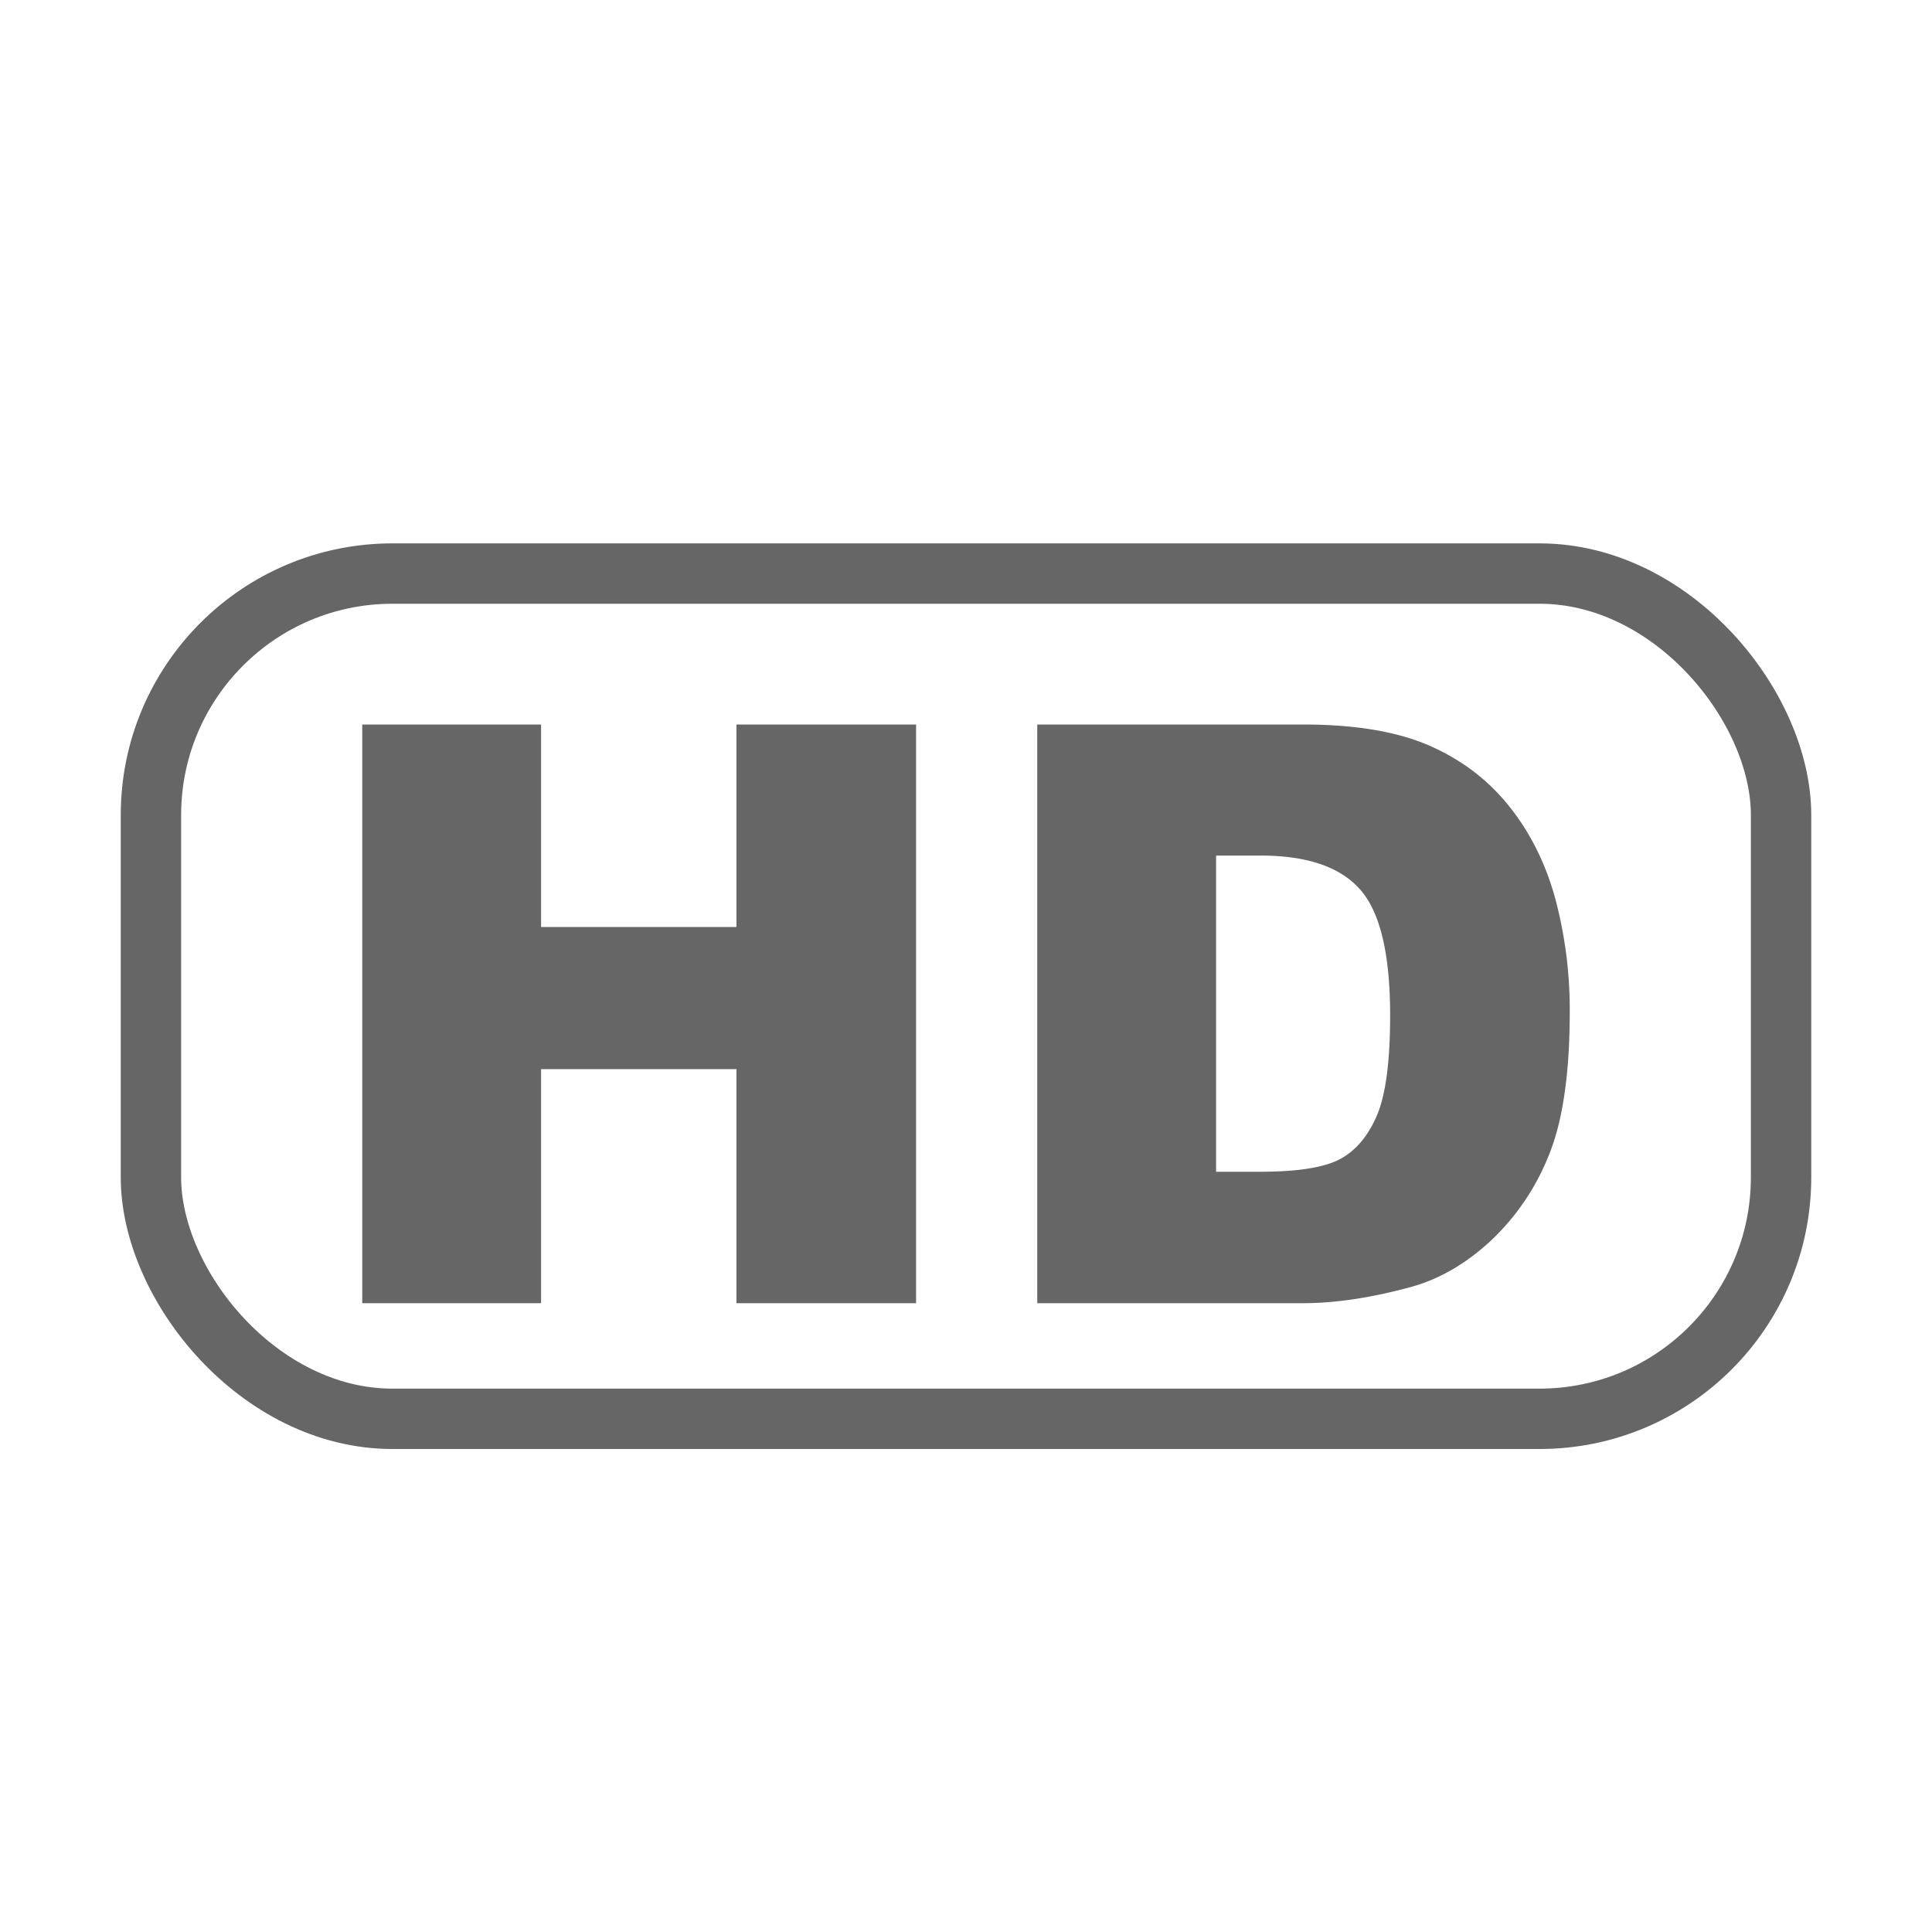
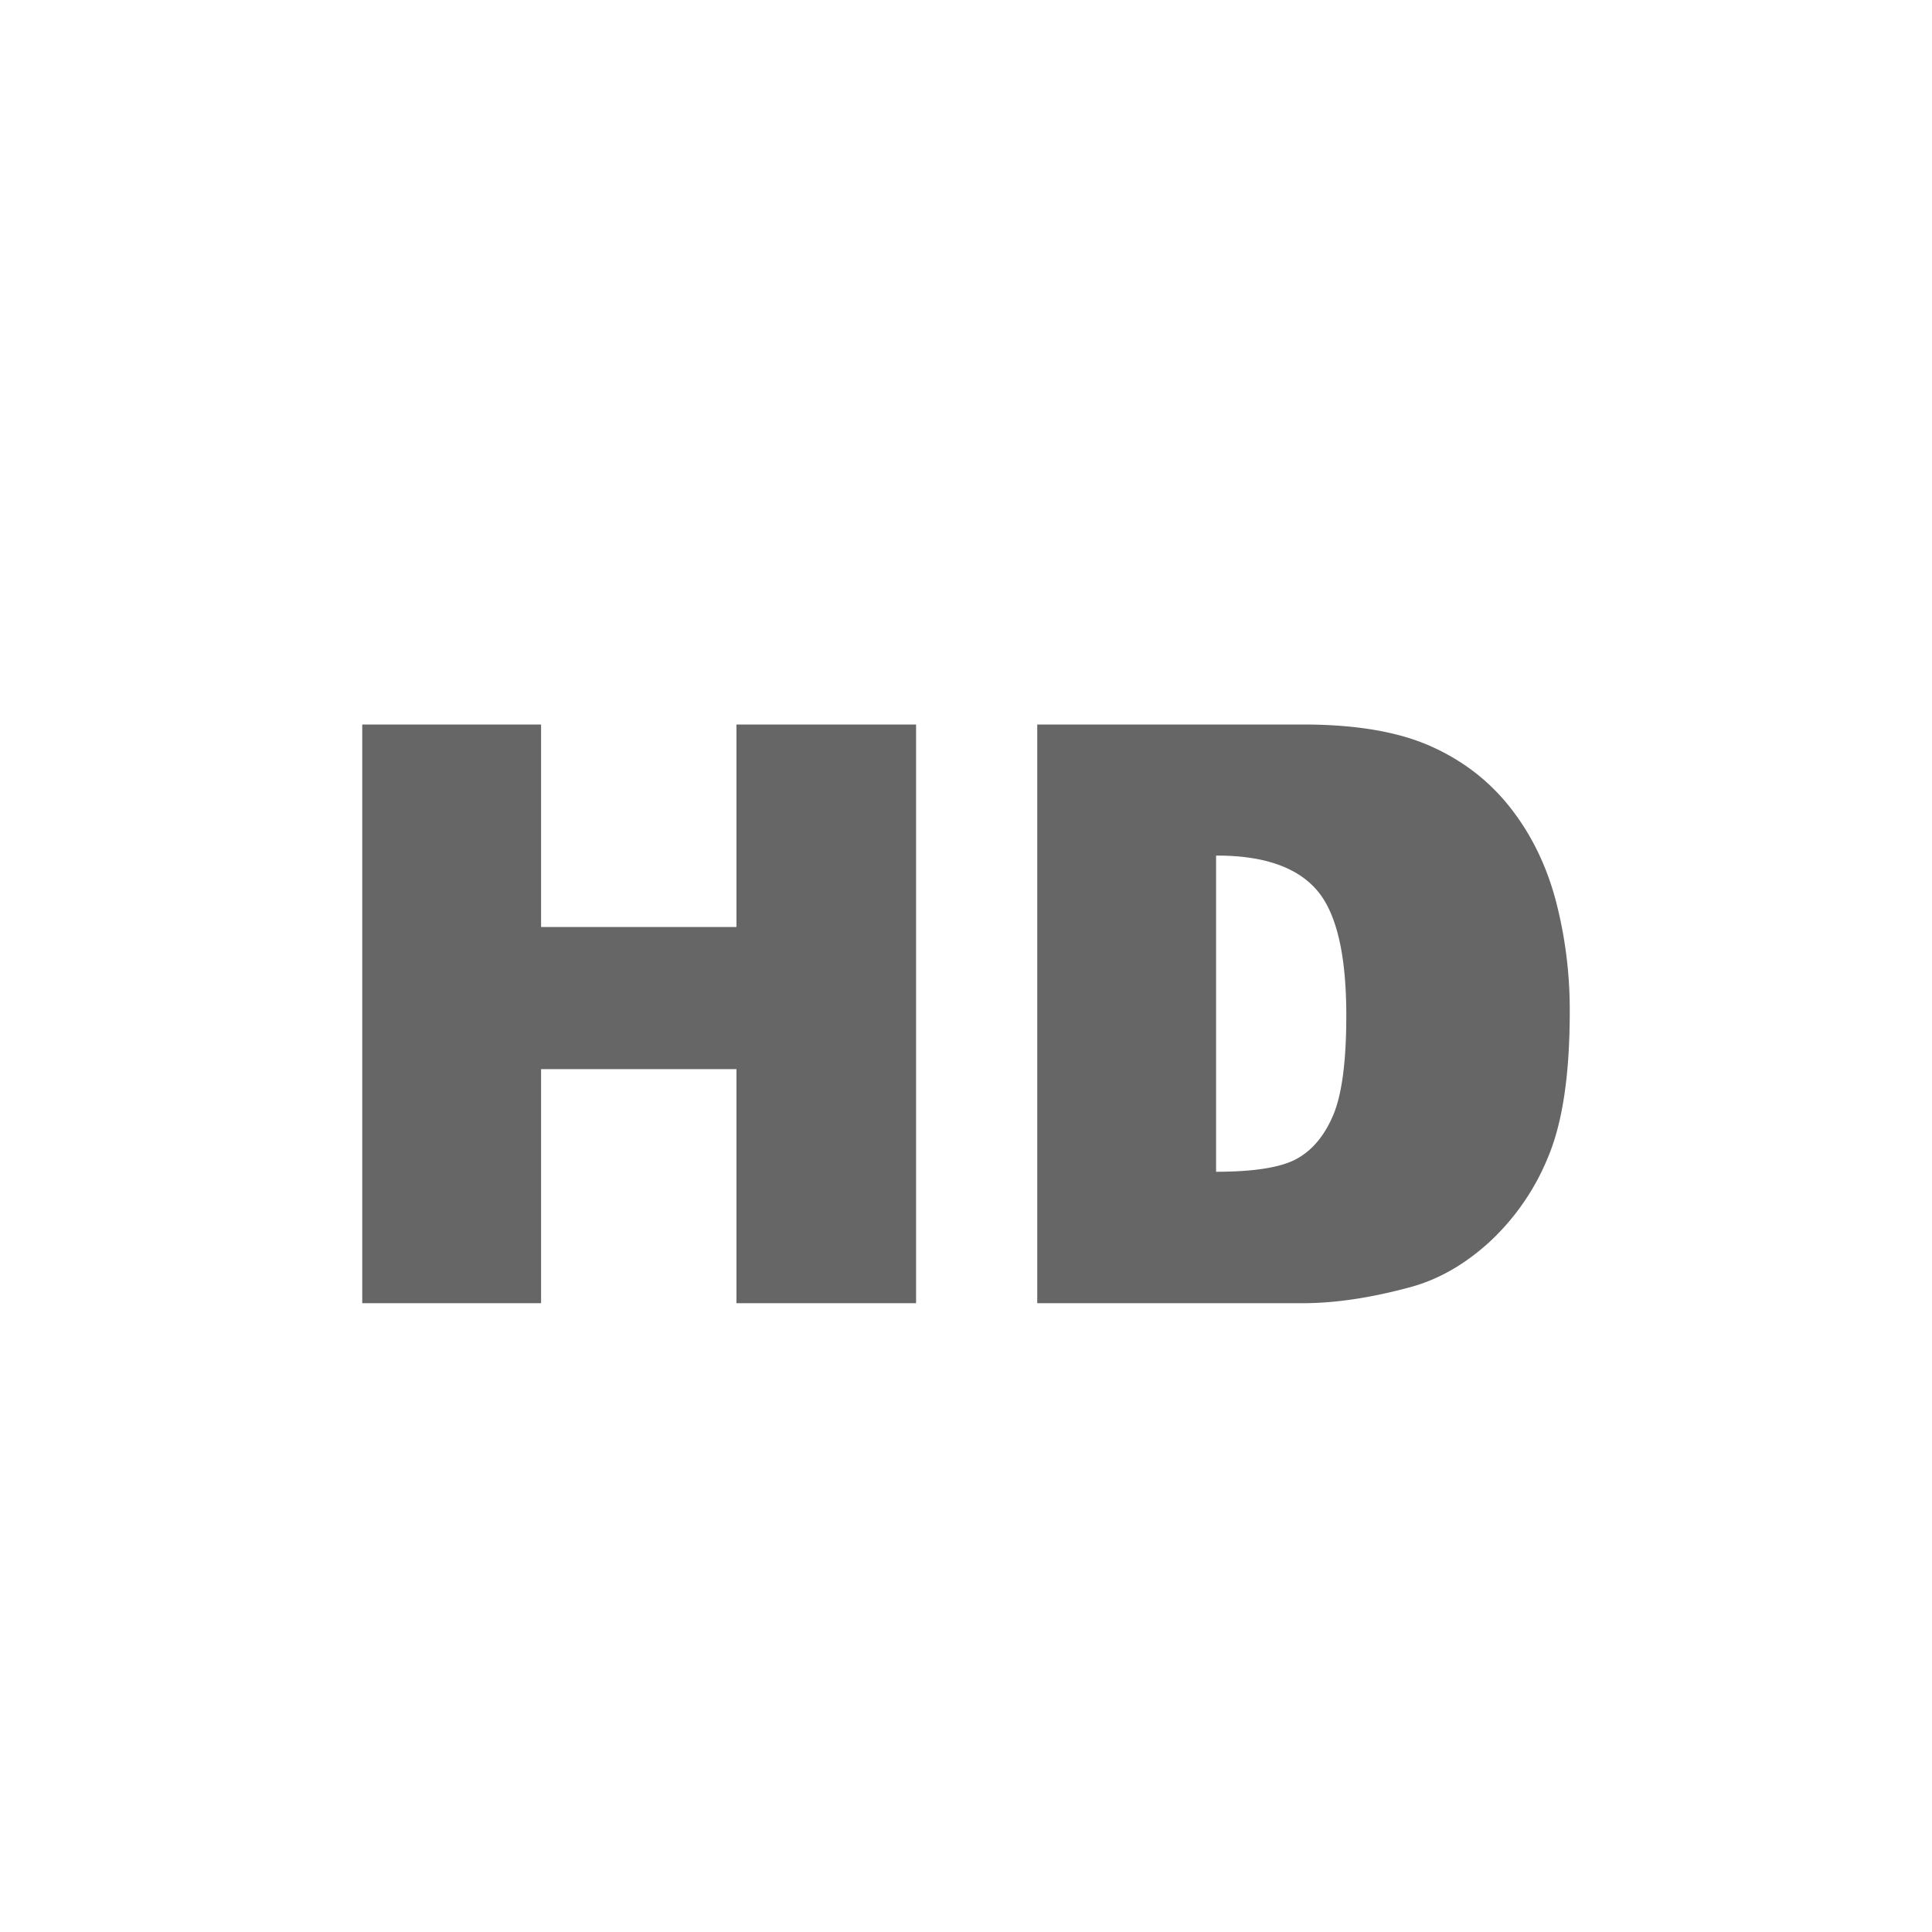
<svg xmlns="http://www.w3.org/2000/svg" width="32" height="32" viewBox="0 0 32 32">
  <g fill="none" fill-rule="evenodd" transform="translate(2 9)">
-     <rect width="27" height="14" x=".5" y=".5" stroke="#666" rx="4" />
-     <path fill="#666" fill-rule="nonzero" d="M4 3h2.962v3.354h3.236V3h2.975v9.585h-2.975V8.708H6.962v3.877H4V3zm11.18 0h4.4c.868 0 1.568.118 2.102.353.534.235.976.573 1.324 1.013.349.44.602.953.759 1.537A7.13 7.13 0 0 1 24 7.76c0 1.024-.117 1.818-.35 2.383a3.945 3.945 0 0 1-.97 1.419c-.415.381-.86.635-1.334.761-.65.175-1.238.262-1.766.262h-4.4V3zm2.962 2.17v5.238h.726c.619 0 1.059-.069 1.32-.206.262-.138.467-.377.615-.72.148-.342.222-.896.222-1.663 0-1.016-.165-1.711-.497-2.086-.331-.375-.88-.562-1.647-.562h-.74z" />
+     <path fill="#666" fill-rule="nonzero" d="M4 3h2.962v3.354h3.236V3h2.975v9.585h-2.975V8.708H6.962v3.877H4V3zm11.18 0h4.4c.868 0 1.568.118 2.102.353.534.235.976.573 1.324 1.013.349.44.602.953.759 1.537A7.13 7.13 0 0 1 24 7.76c0 1.024-.117 1.818-.35 2.383a3.945 3.945 0 0 1-.97 1.419c-.415.381-.86.635-1.334.761-.65.175-1.238.262-1.766.262h-4.4V3zm2.962 2.17v5.238c.619 0 1.059-.069 1.32-.206.262-.138.467-.377.615-.72.148-.342.222-.896.222-1.663 0-1.016-.165-1.711-.497-2.086-.331-.375-.88-.562-1.647-.562h-.74z" />
  </g>
</svg>